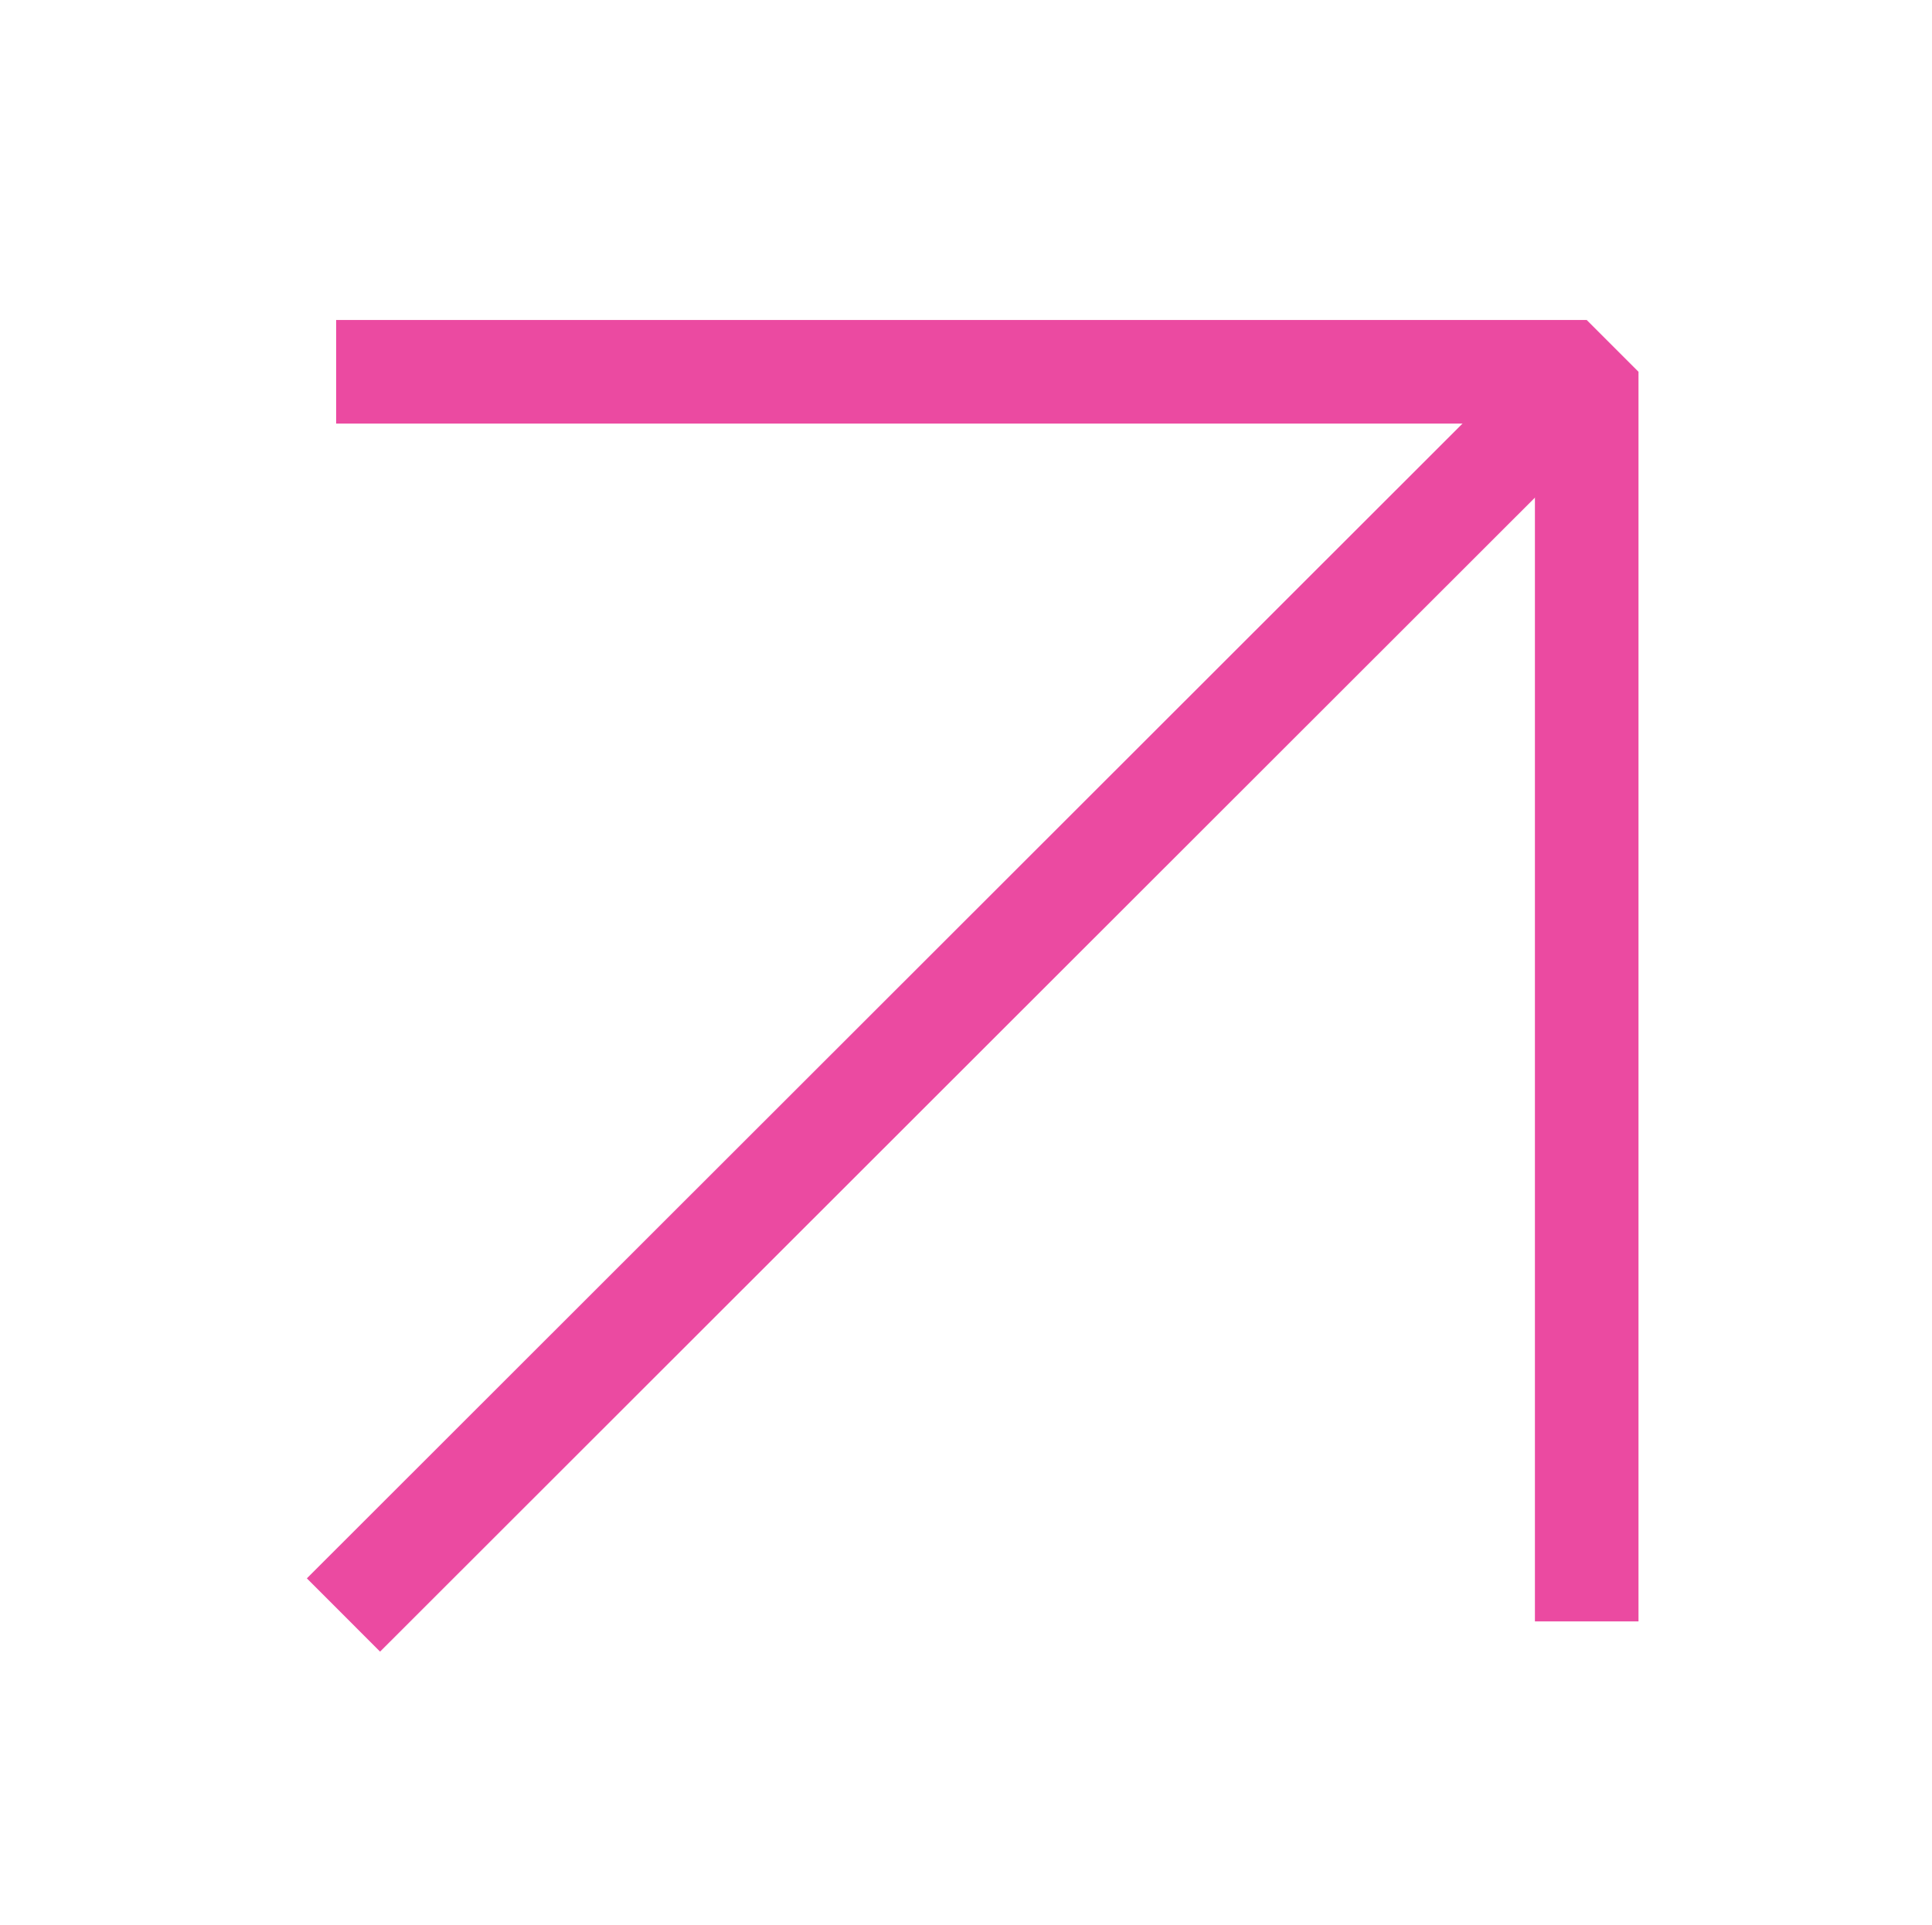
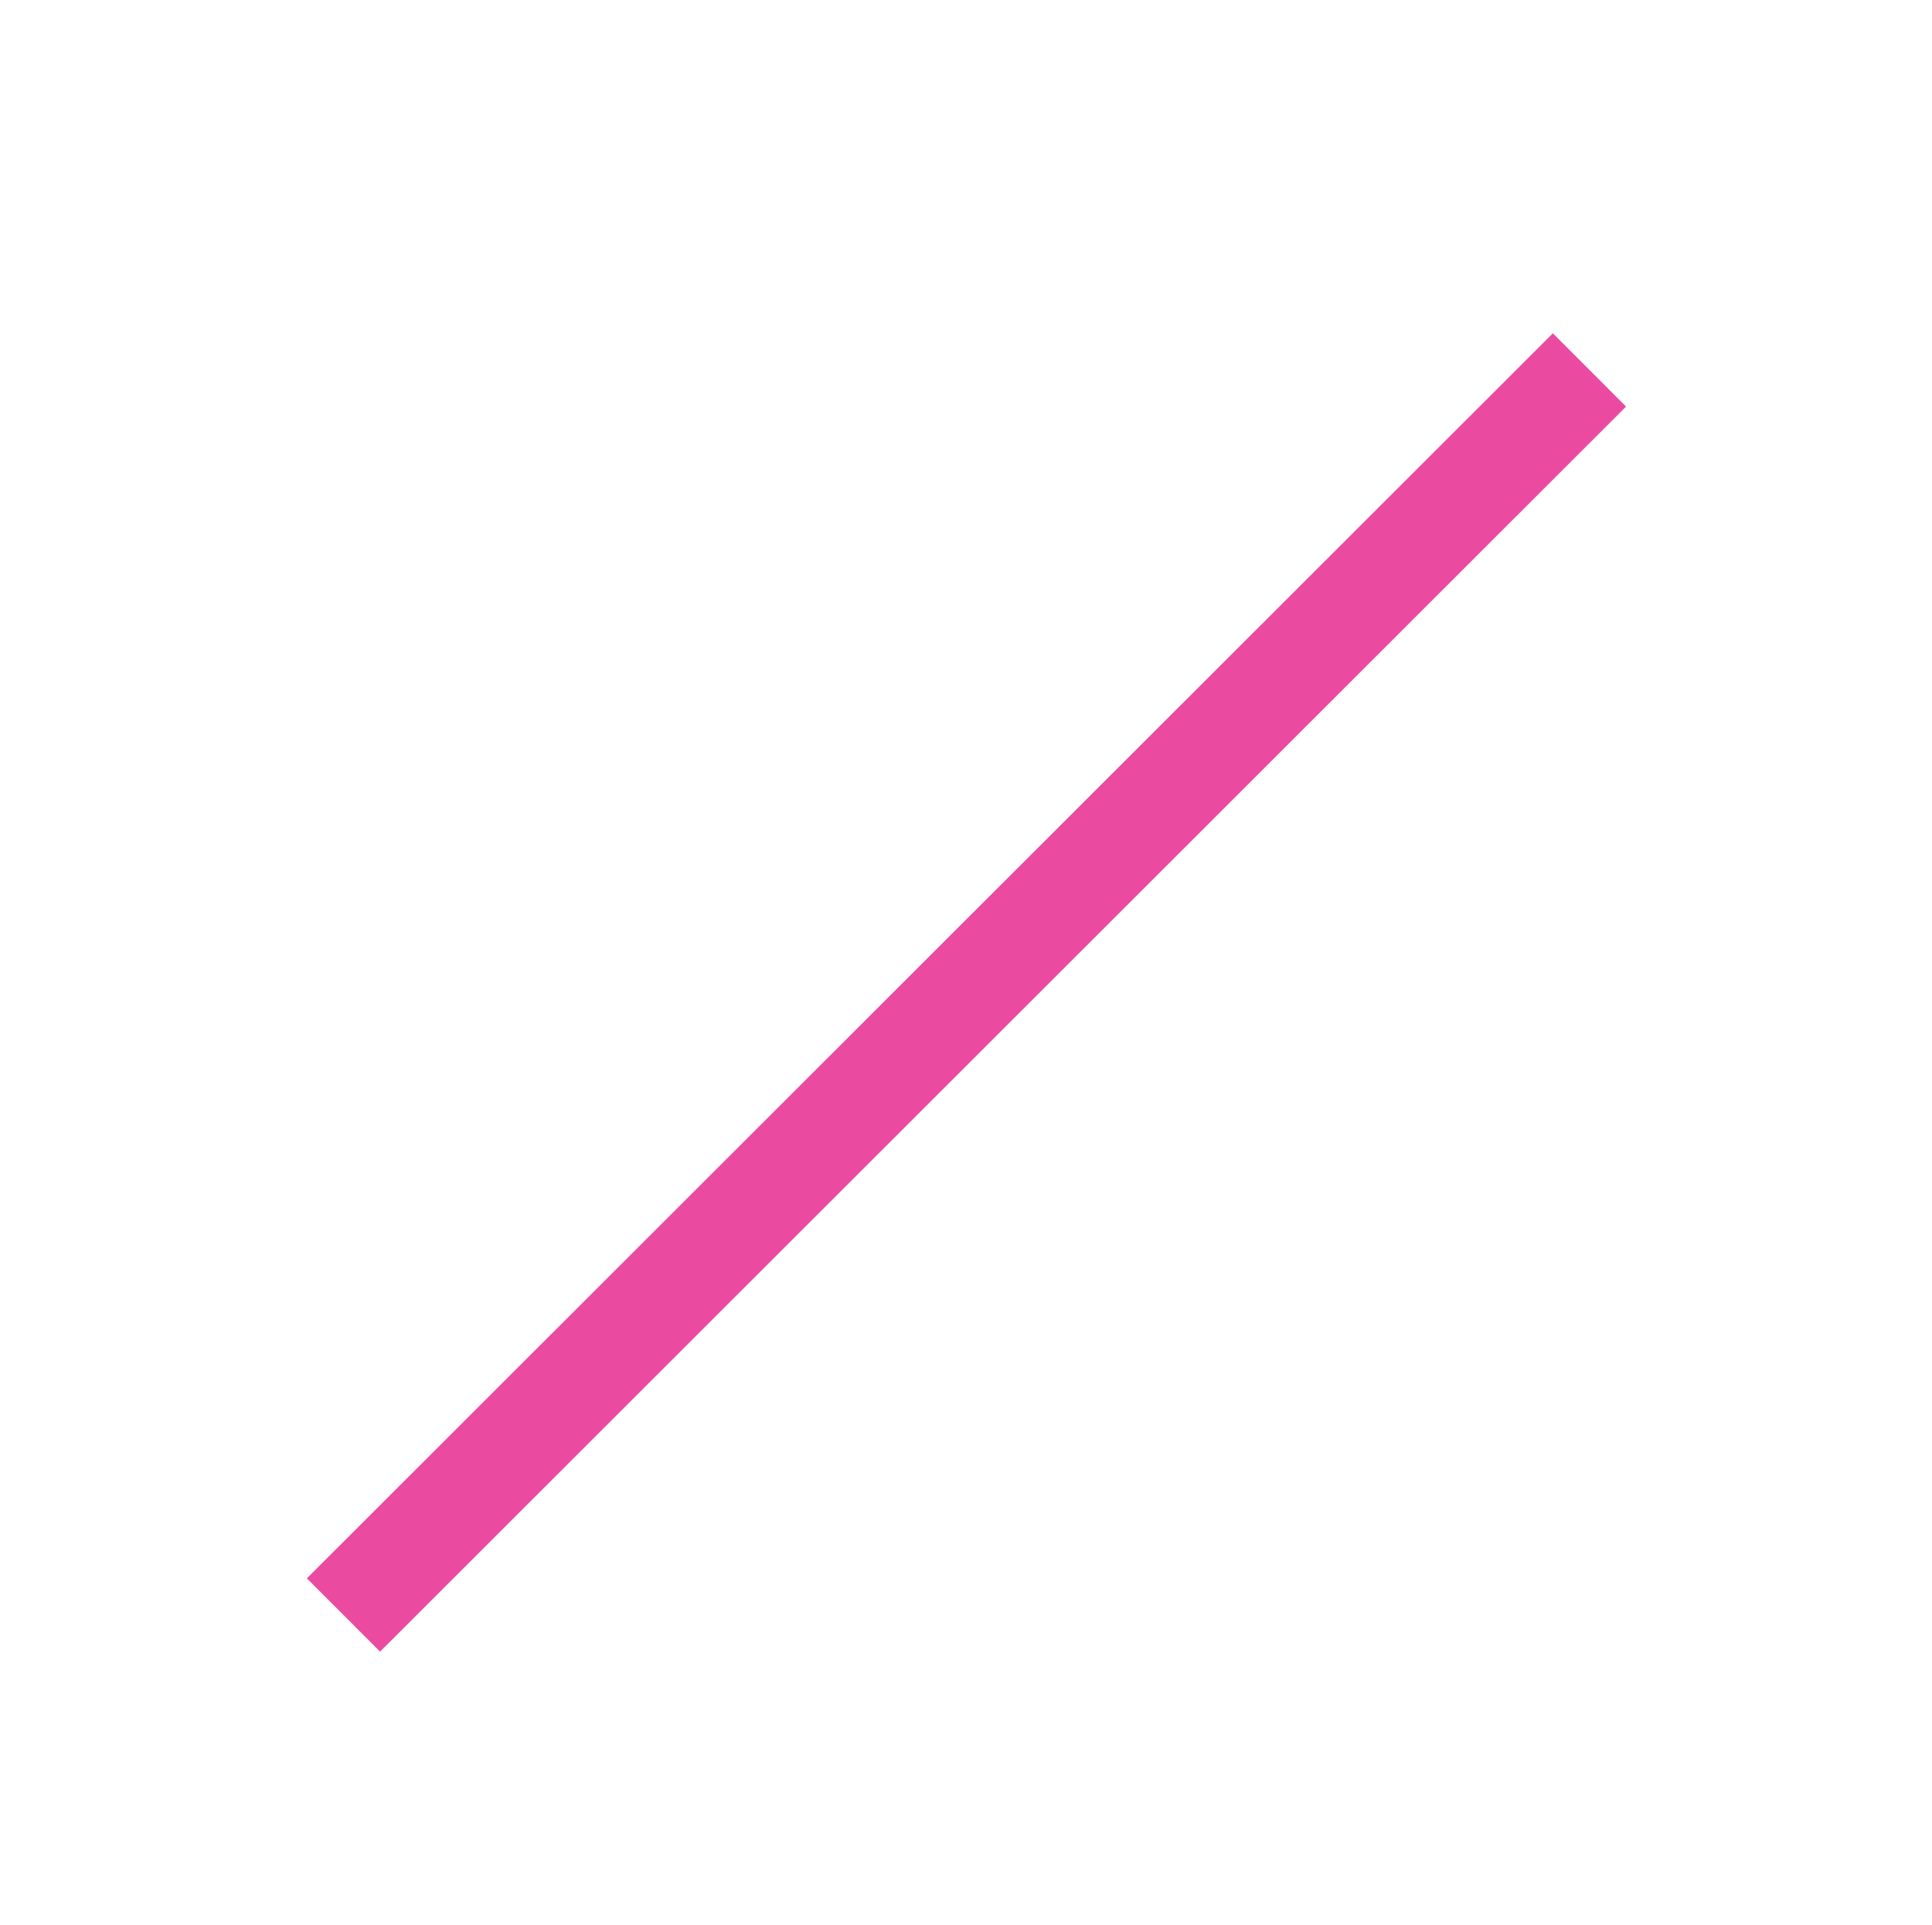
<svg xmlns="http://www.w3.org/2000/svg" id="Layer_1" x="0px" y="0px" viewBox="0 0 211.5 210.7" style="enable-background:new 0 0 211.5 210.7;" xml:space="preserve">
  <style type="text/css"> .st0{fill:none;stroke:#EB4AA1;stroke-width:11.339;stroke-linejoin:round;stroke-miterlimit:10;} .st1{fill:none;stroke:#EB4AA1;stroke-width:11.339;stroke-linejoin:bevel;stroke-miterlimit:10;} </style>
  <line class="st0" x1="37.6" y1="176.8" x2="174" y2="40.5" />
-   <polyline class="st1" points="173.7,177.5 173.7,40.7 36.8,40.7 " />
</svg>